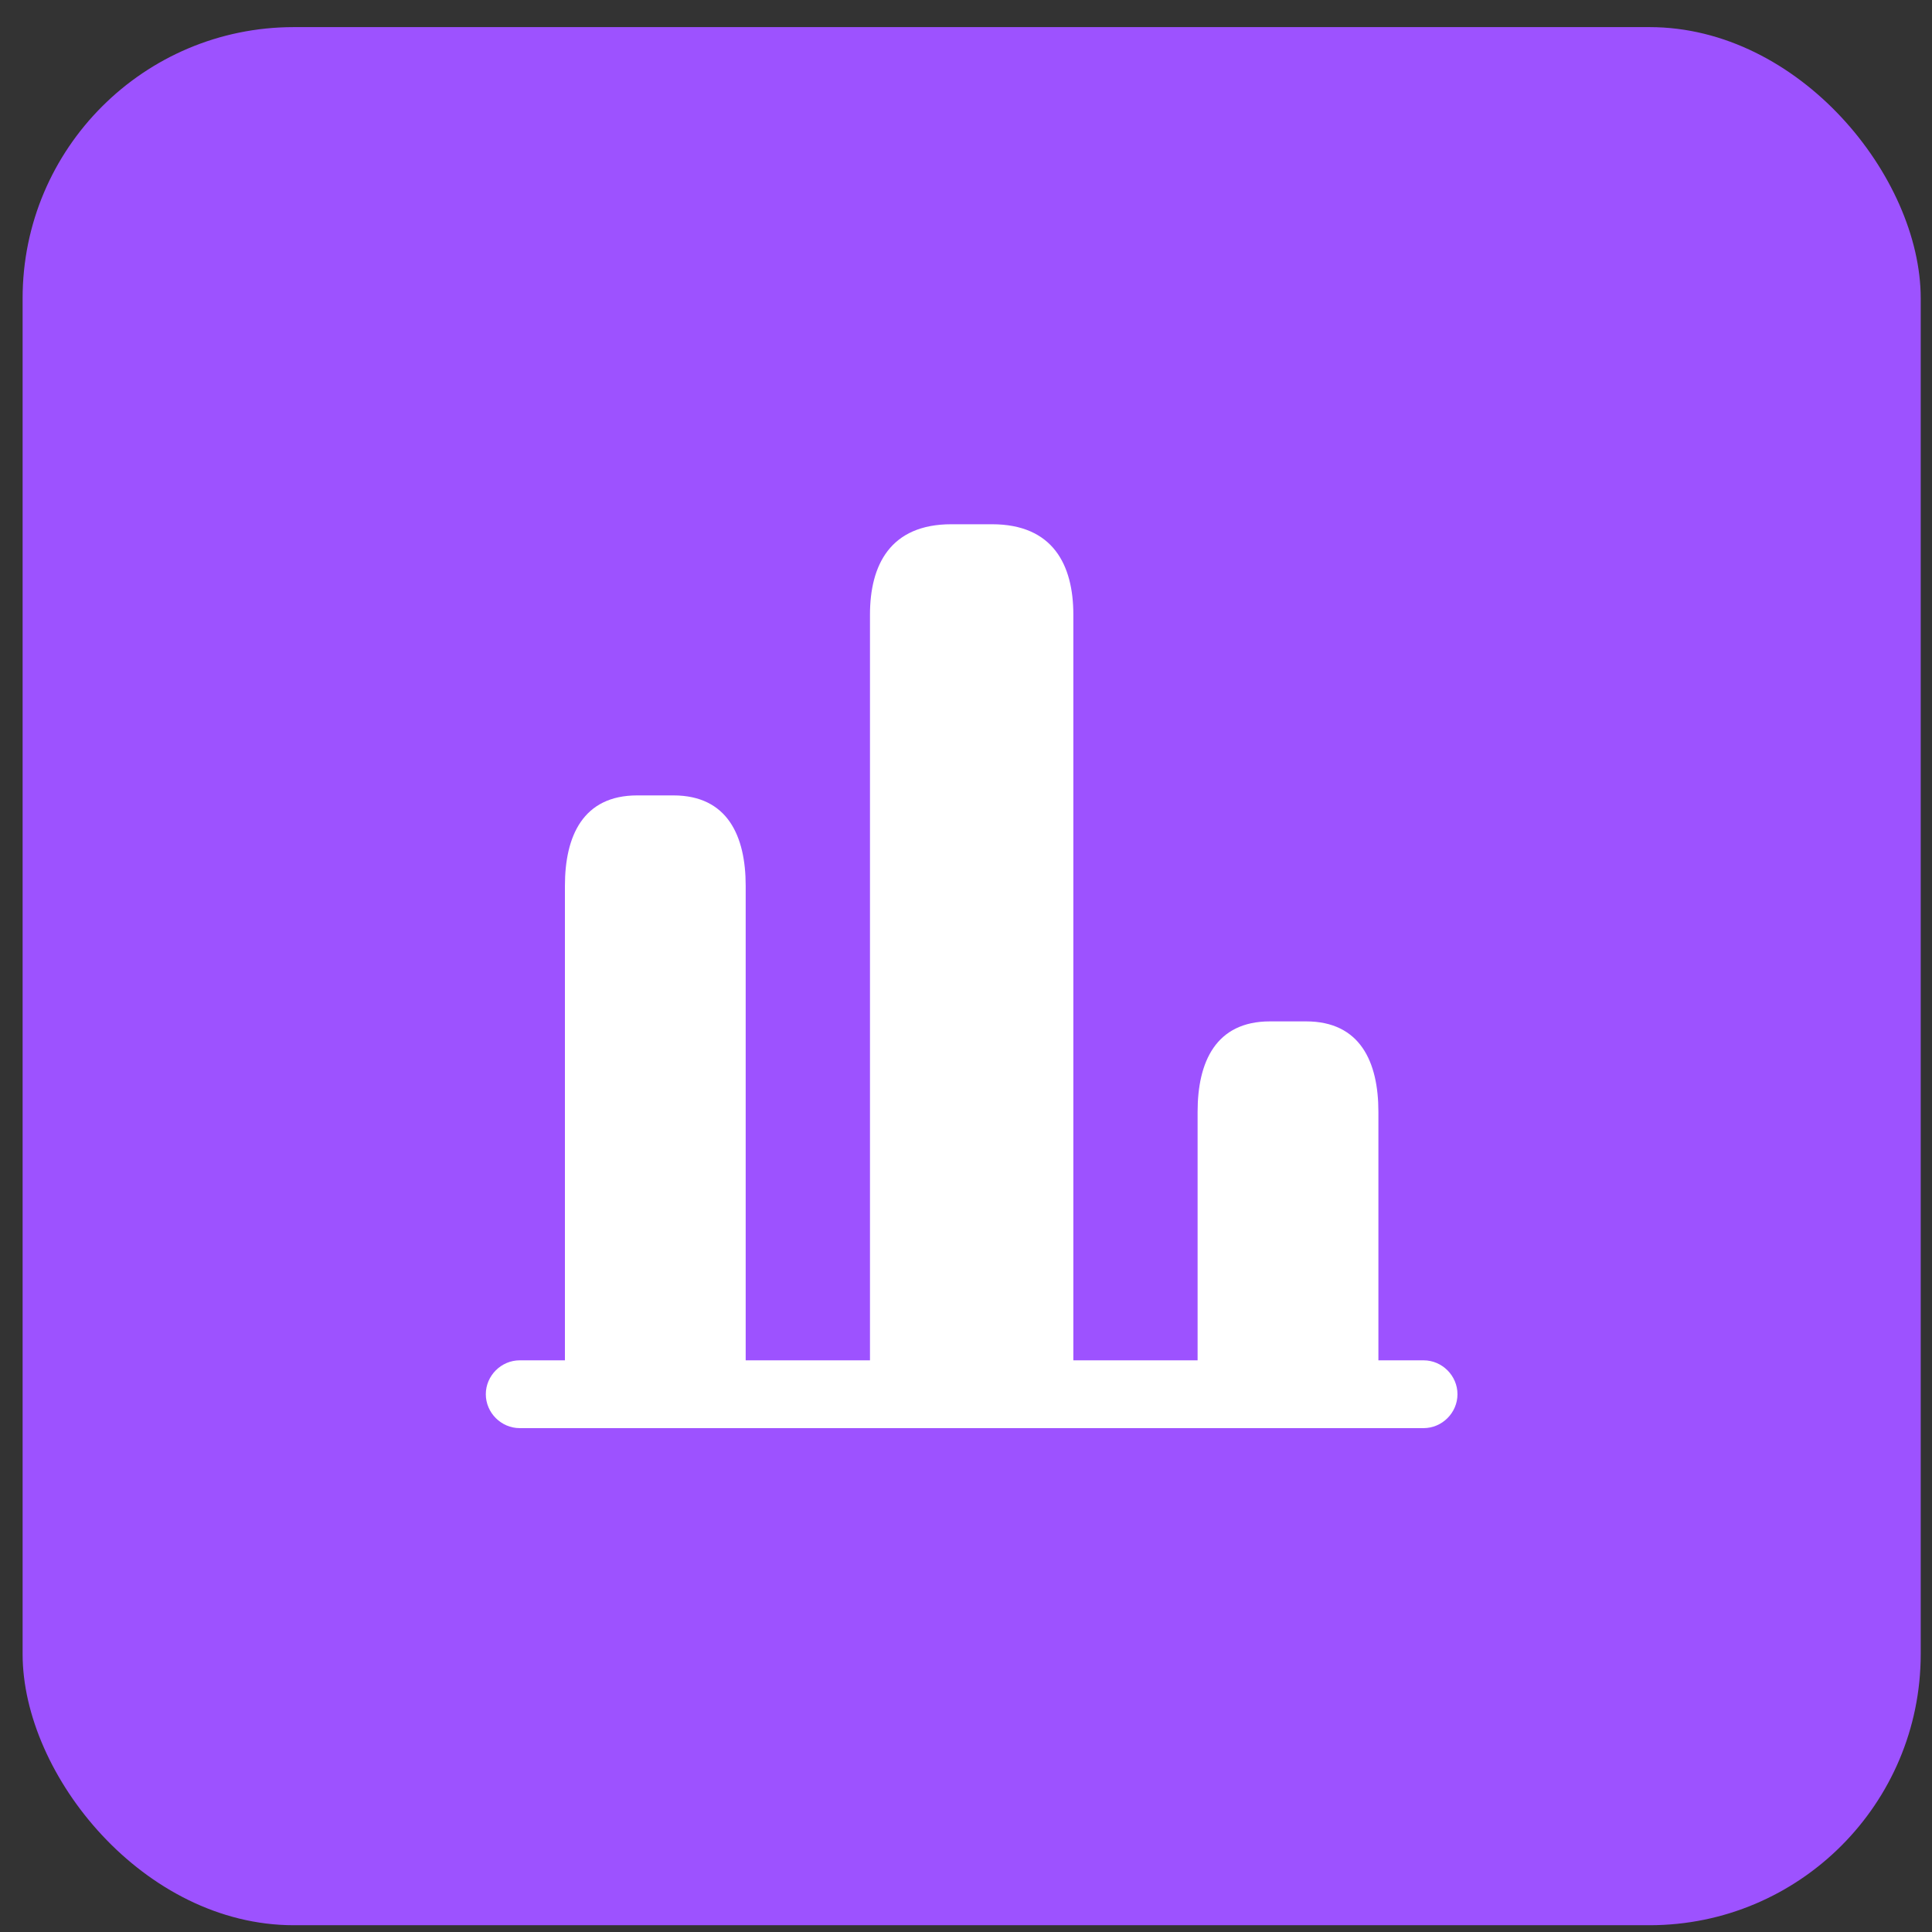
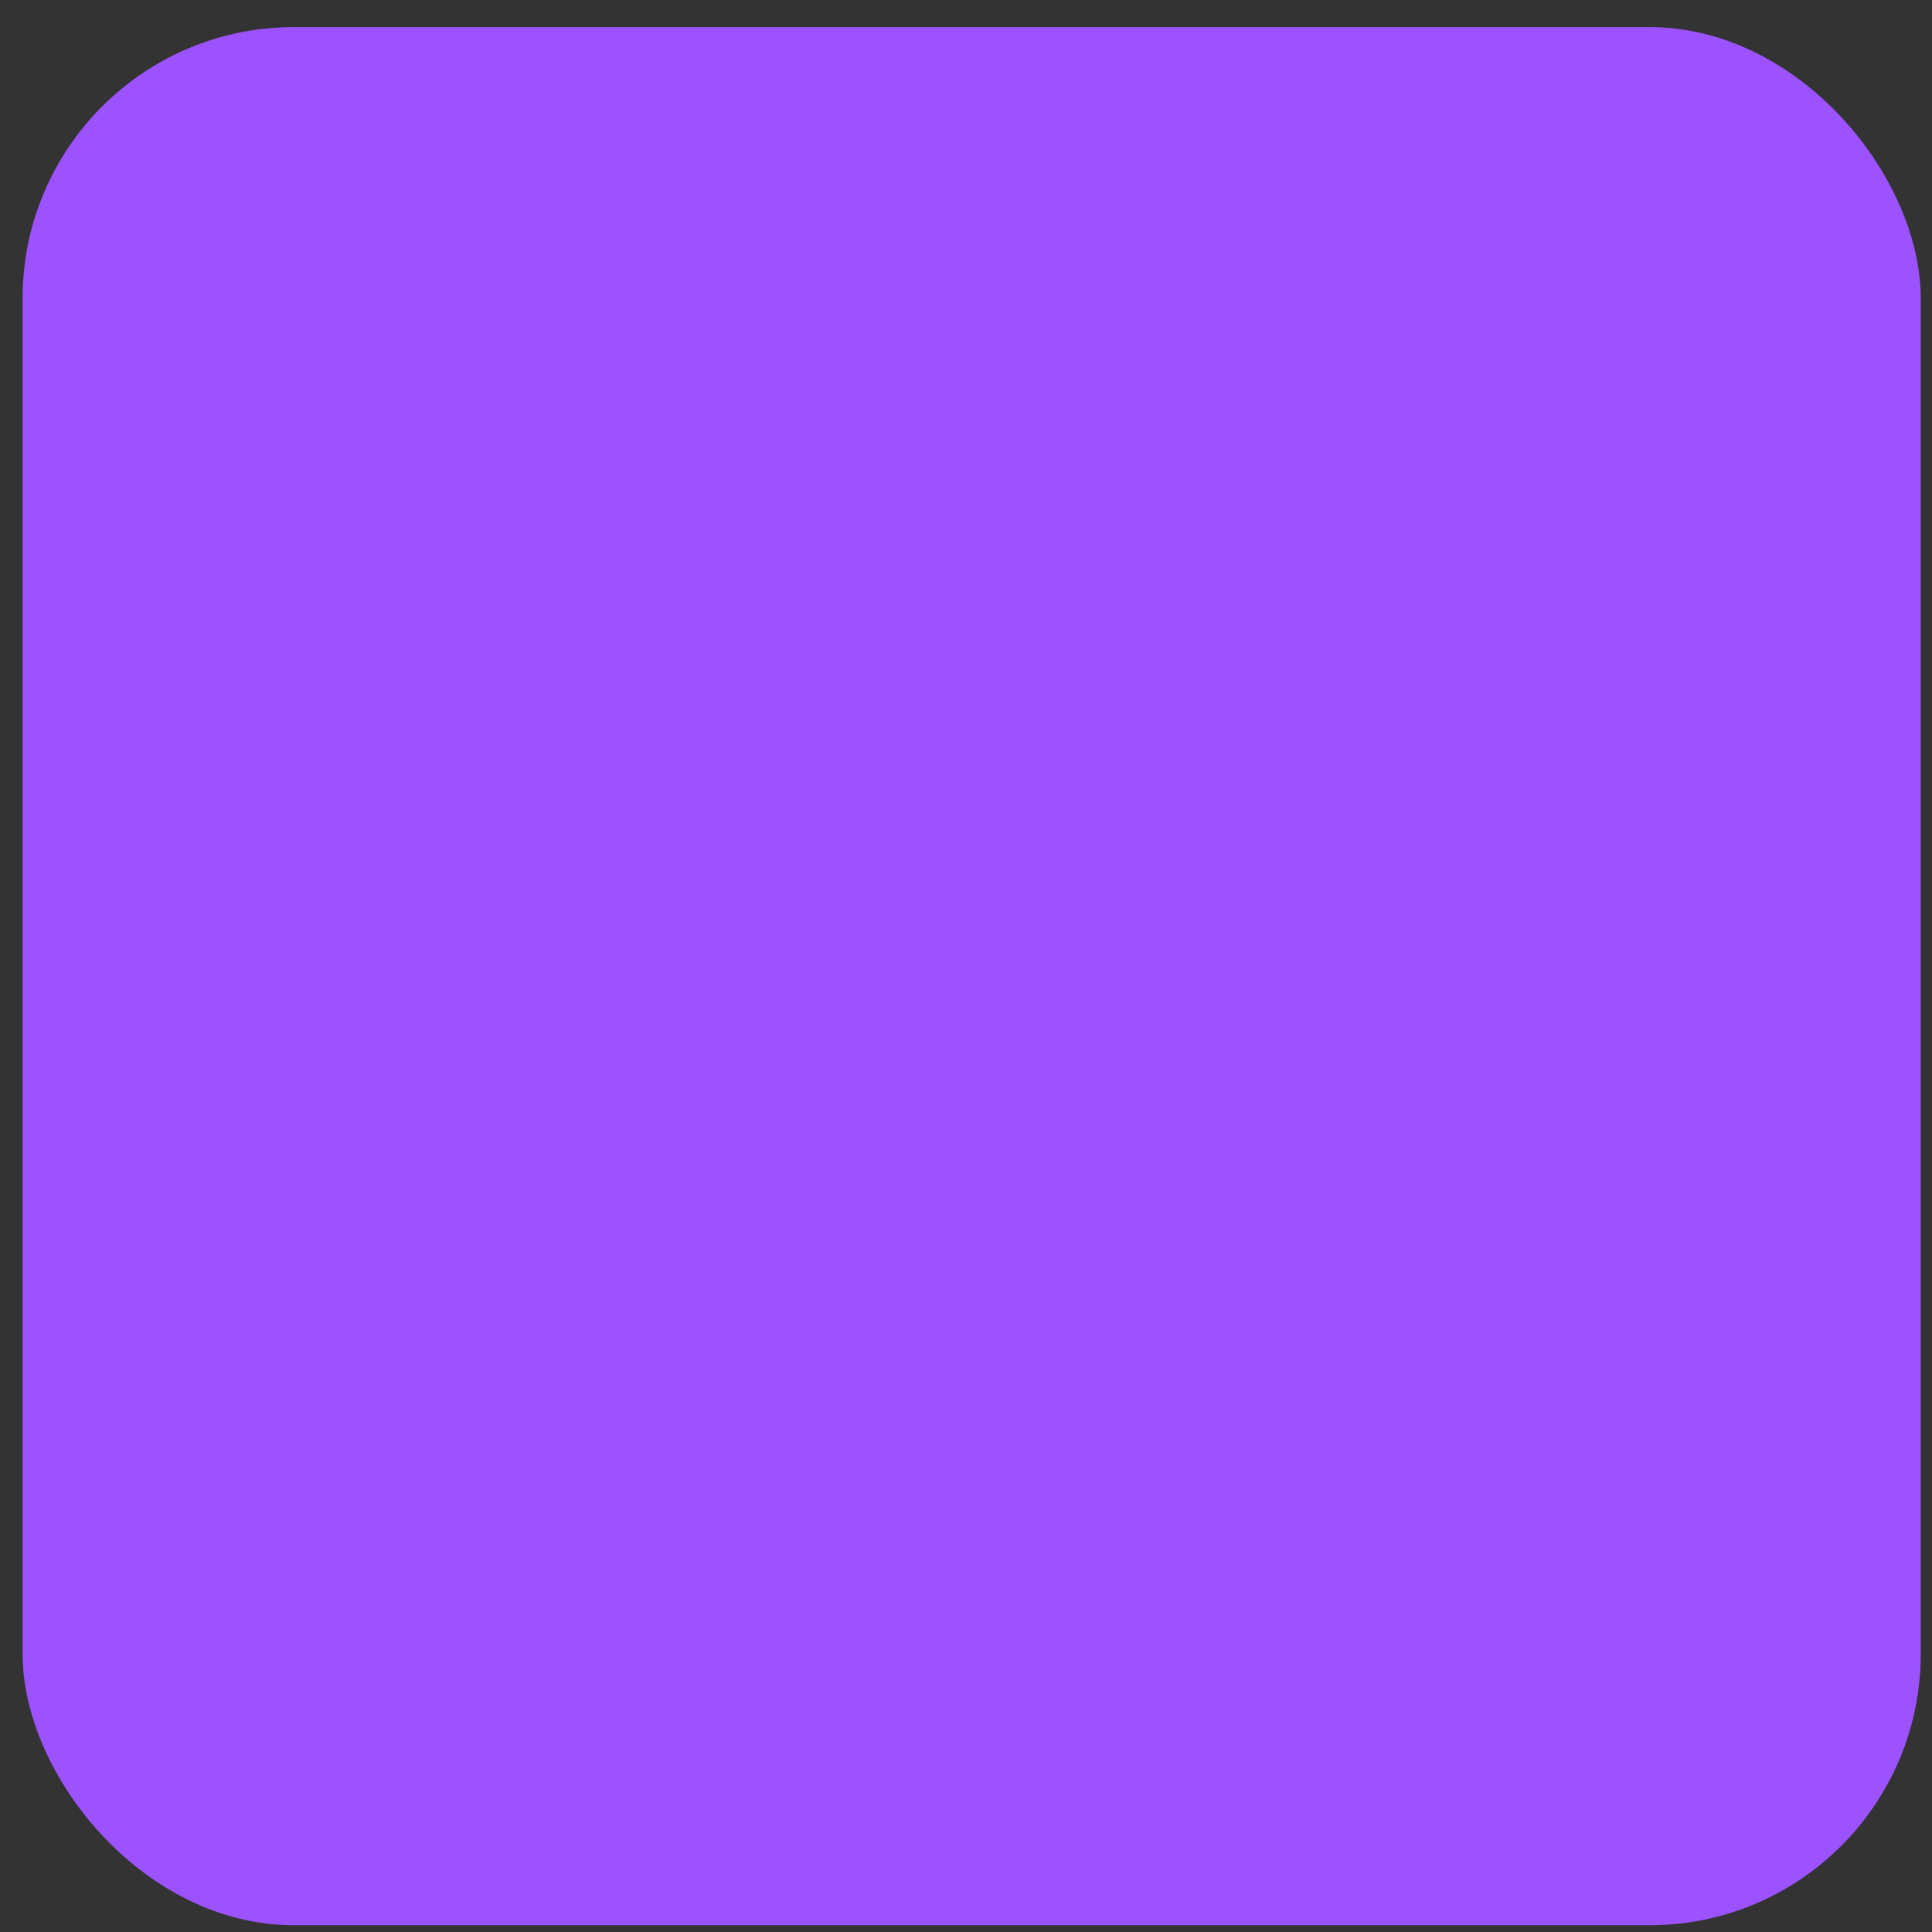
<svg xmlns="http://www.w3.org/2000/svg" width="57" height="57" viewBox="0 0 57 57" fill="none">
  <rect x="0" y="0" width="57" height="57" fill="#333333" stroke="none" />
  <rect x="0.667" y="0.8" width="56" height="56" rx="8" fill="#9D52FF" />
  <g clip-path="url(#clip0_8084_1880)">
    <mask id="mask0_8084_1880" style="mask-type:luminance" maskUnits="userSpaceOnUse" x="12" y="12" width="33" height="33">
      <path d="M44.667 12.8H12.667V44.8H44.667V12.8Z" fill="white" />
    </mask>
    <g mask="url(#mask0_8084_1880)">
      <path d="M42 42.134H15.333C14.787 42.134 14.333 41.681 14.333 41.134C14.333 40.587 14.787 40.134 15.333 40.134H42C42.547 40.134 43 40.587 43 41.134C43 41.681 42.547 42.134 42 42.134Z" fill="white" />
      <path d="M25.667 18.134V42.134H31.667V18.134C31.667 16.667 31.067 15.467 29.267 15.467H28.067C26.267 15.467 25.667 16.667 25.667 18.134Z" fill="white" />
      <path d="M16.667 26.134V42.134H22V26.134C22 24.667 21.467 23.467 19.867 23.467H18.8C17.2 23.467 16.667 24.667 16.667 26.134Z" fill="white" />
      <path d="M35.333 32.8V42.133H40.667V32.8C40.667 31.334 40.133 30.134 38.533 30.134H37.467C35.867 30.134 35.333 31.334 35.333 32.8Z" fill="white" />
    </g>
  </g>
  <defs>
    <clipPath id="clip0_8084_1880">
-       <rect width="32" height="32" fill="white" transform="translate(12.667 12.8)" />
-     </clipPath>
+       </clipPath>
  </defs>
</svg>